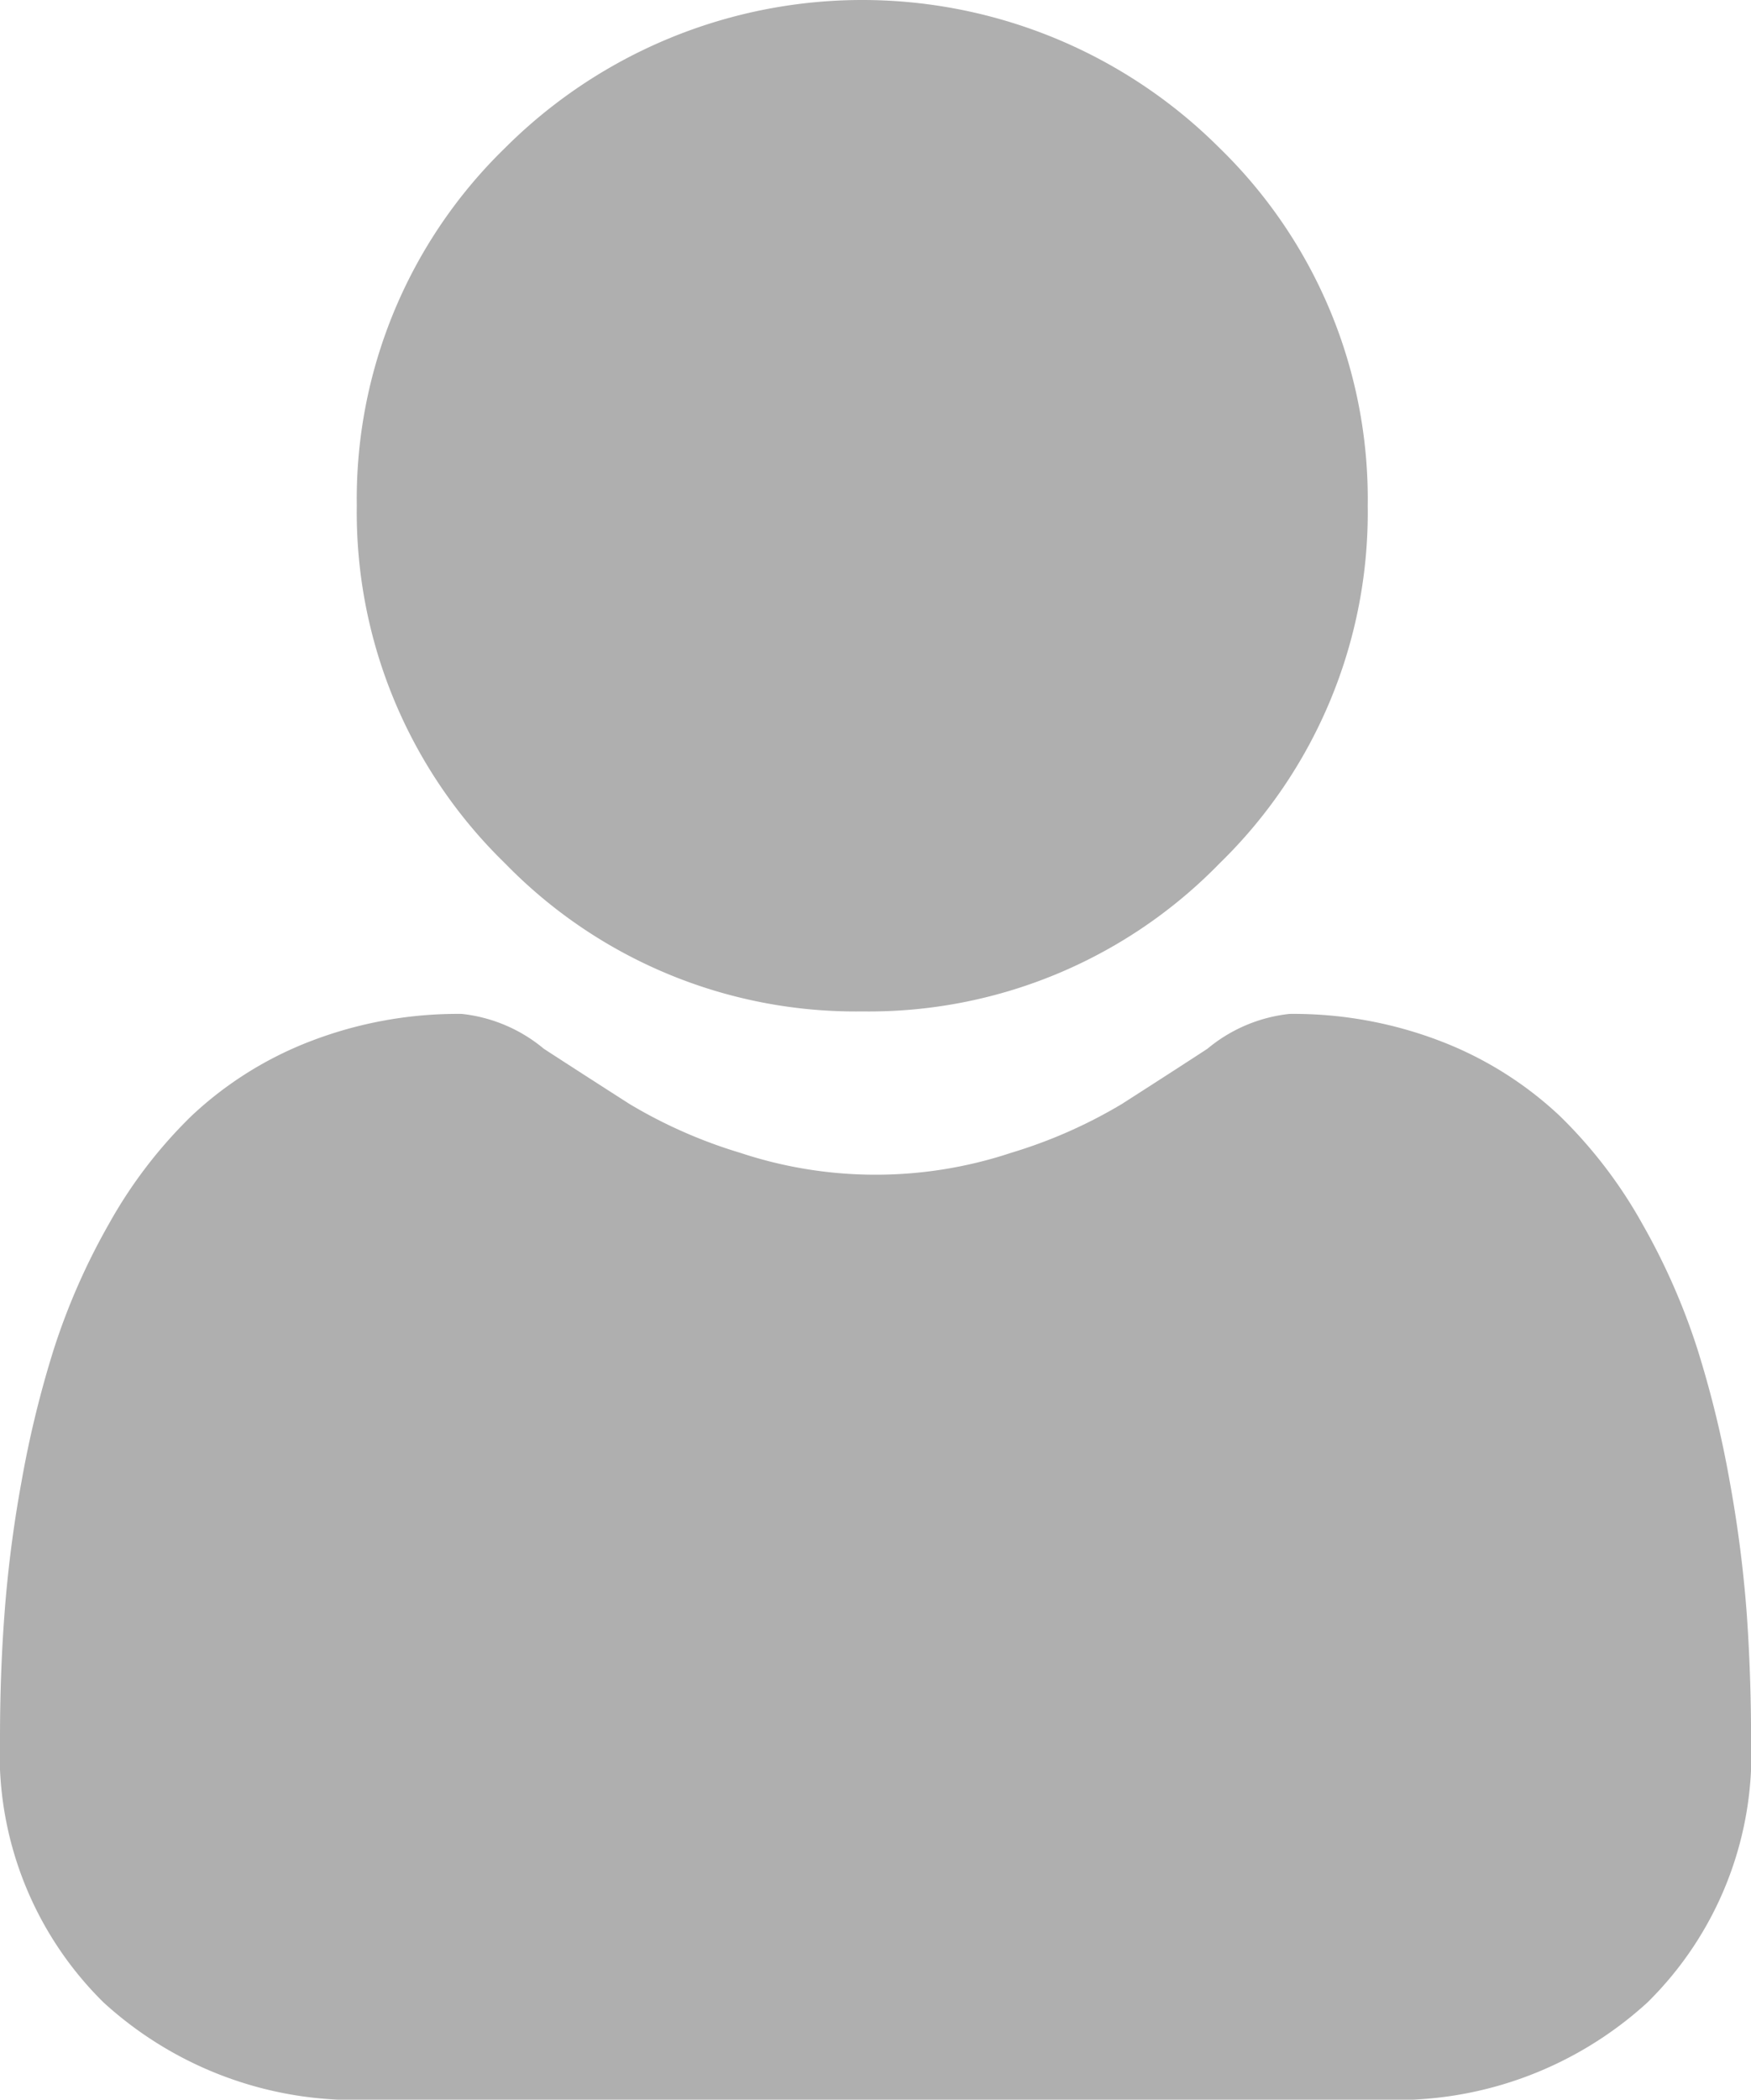
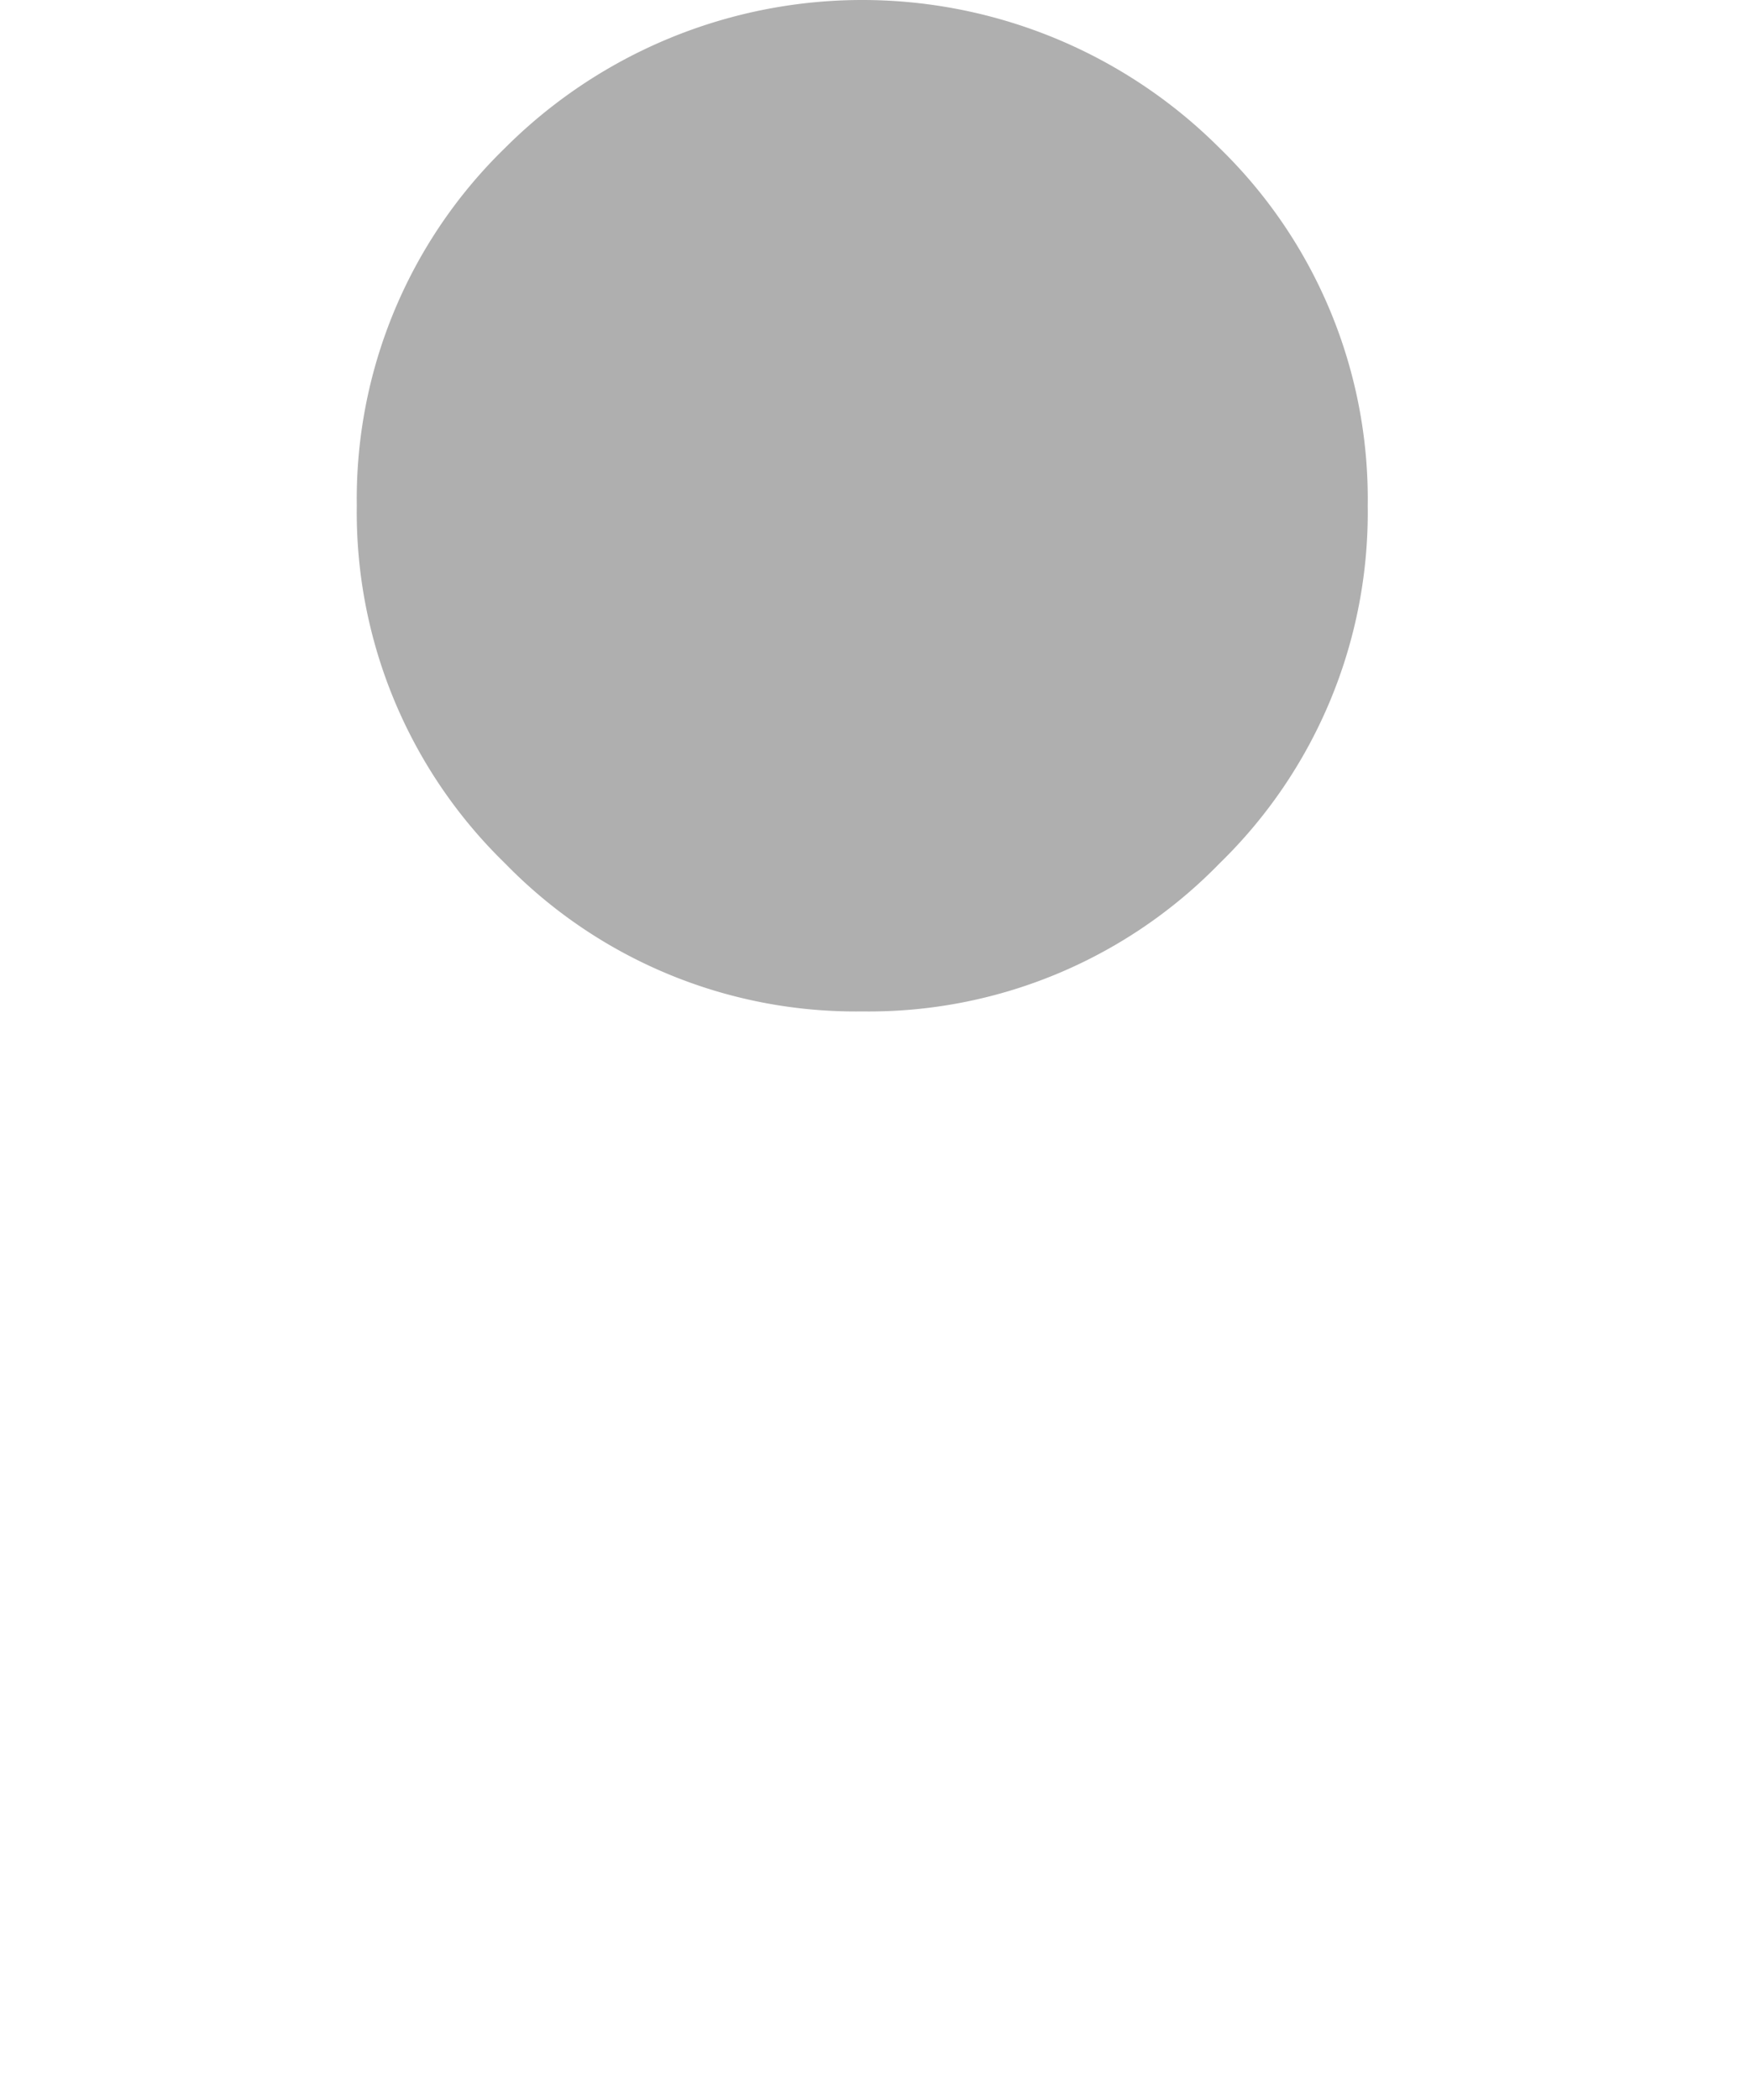
<svg xmlns="http://www.w3.org/2000/svg" width="27.566" height="33.041" viewBox="0 0 27.566 33.041">
  <g id="user_6_" data-name="user (6)" transform="translate(0)">
    <path id="Path_82743" data-name="Path 82743" d="M94.99,15.916a7.7,7.7,0,0,0,5.627-2.331,7.7,7.7,0,0,0,2.331-5.627,7.7,7.7,0,0,0-2.331-5.627,7.956,7.956,0,0,0-11.253,0,7.7,7.7,0,0,0-2.331,5.626,7.7,7.7,0,0,0,2.332,5.627A7.7,7.7,0,0,0,94.99,15.916Zm0,0" transform="translate(-81.416)" fill="#afafaf" />
-     <path id="Path_82744" data-name="Path 82744" d="M27.5,256.763a19.66,19.66,0,0,0-.268-2.088,16.449,16.449,0,0,0-.513-2.1,10.368,10.368,0,0,0-.863-1.958,7.387,7.387,0,0,0-1.3-1.7,5.737,5.737,0,0,0-1.869-1.174,6.46,6.46,0,0,0-2.386-.432,2.422,2.422,0,0,0-1.293.549c-.388.253-.841.545-1.347.869a7.721,7.721,0,0,1-1.743.768,6.769,6.769,0,0,1-4.265,0,7.7,7.7,0,0,1-1.742-.768c-.5-.32-.955-.613-1.349-.869a2.419,2.419,0,0,0-1.293-.549,6.452,6.452,0,0,0-2.386.432,5.733,5.733,0,0,0-1.869,1.174,7.388,7.388,0,0,0-1.3,1.7,10.388,10.388,0,0,0-.863,1.958,16.487,16.487,0,0,0-.513,2.1,19.589,19.589,0,0,0-.268,2.088C.022,257.4,0,258.052,0,258.715a5.486,5.486,0,0,0,1.629,4.151,5.866,5.866,0,0,0,4.2,1.532H21.737a5.865,5.865,0,0,0,4.2-1.532,5.484,5.484,0,0,0,1.63-4.151c0-.666-.023-1.322-.067-1.952Zm0,0" transform="translate(0 -231.356)" fill="#afafaf" />
  </g>
</svg>